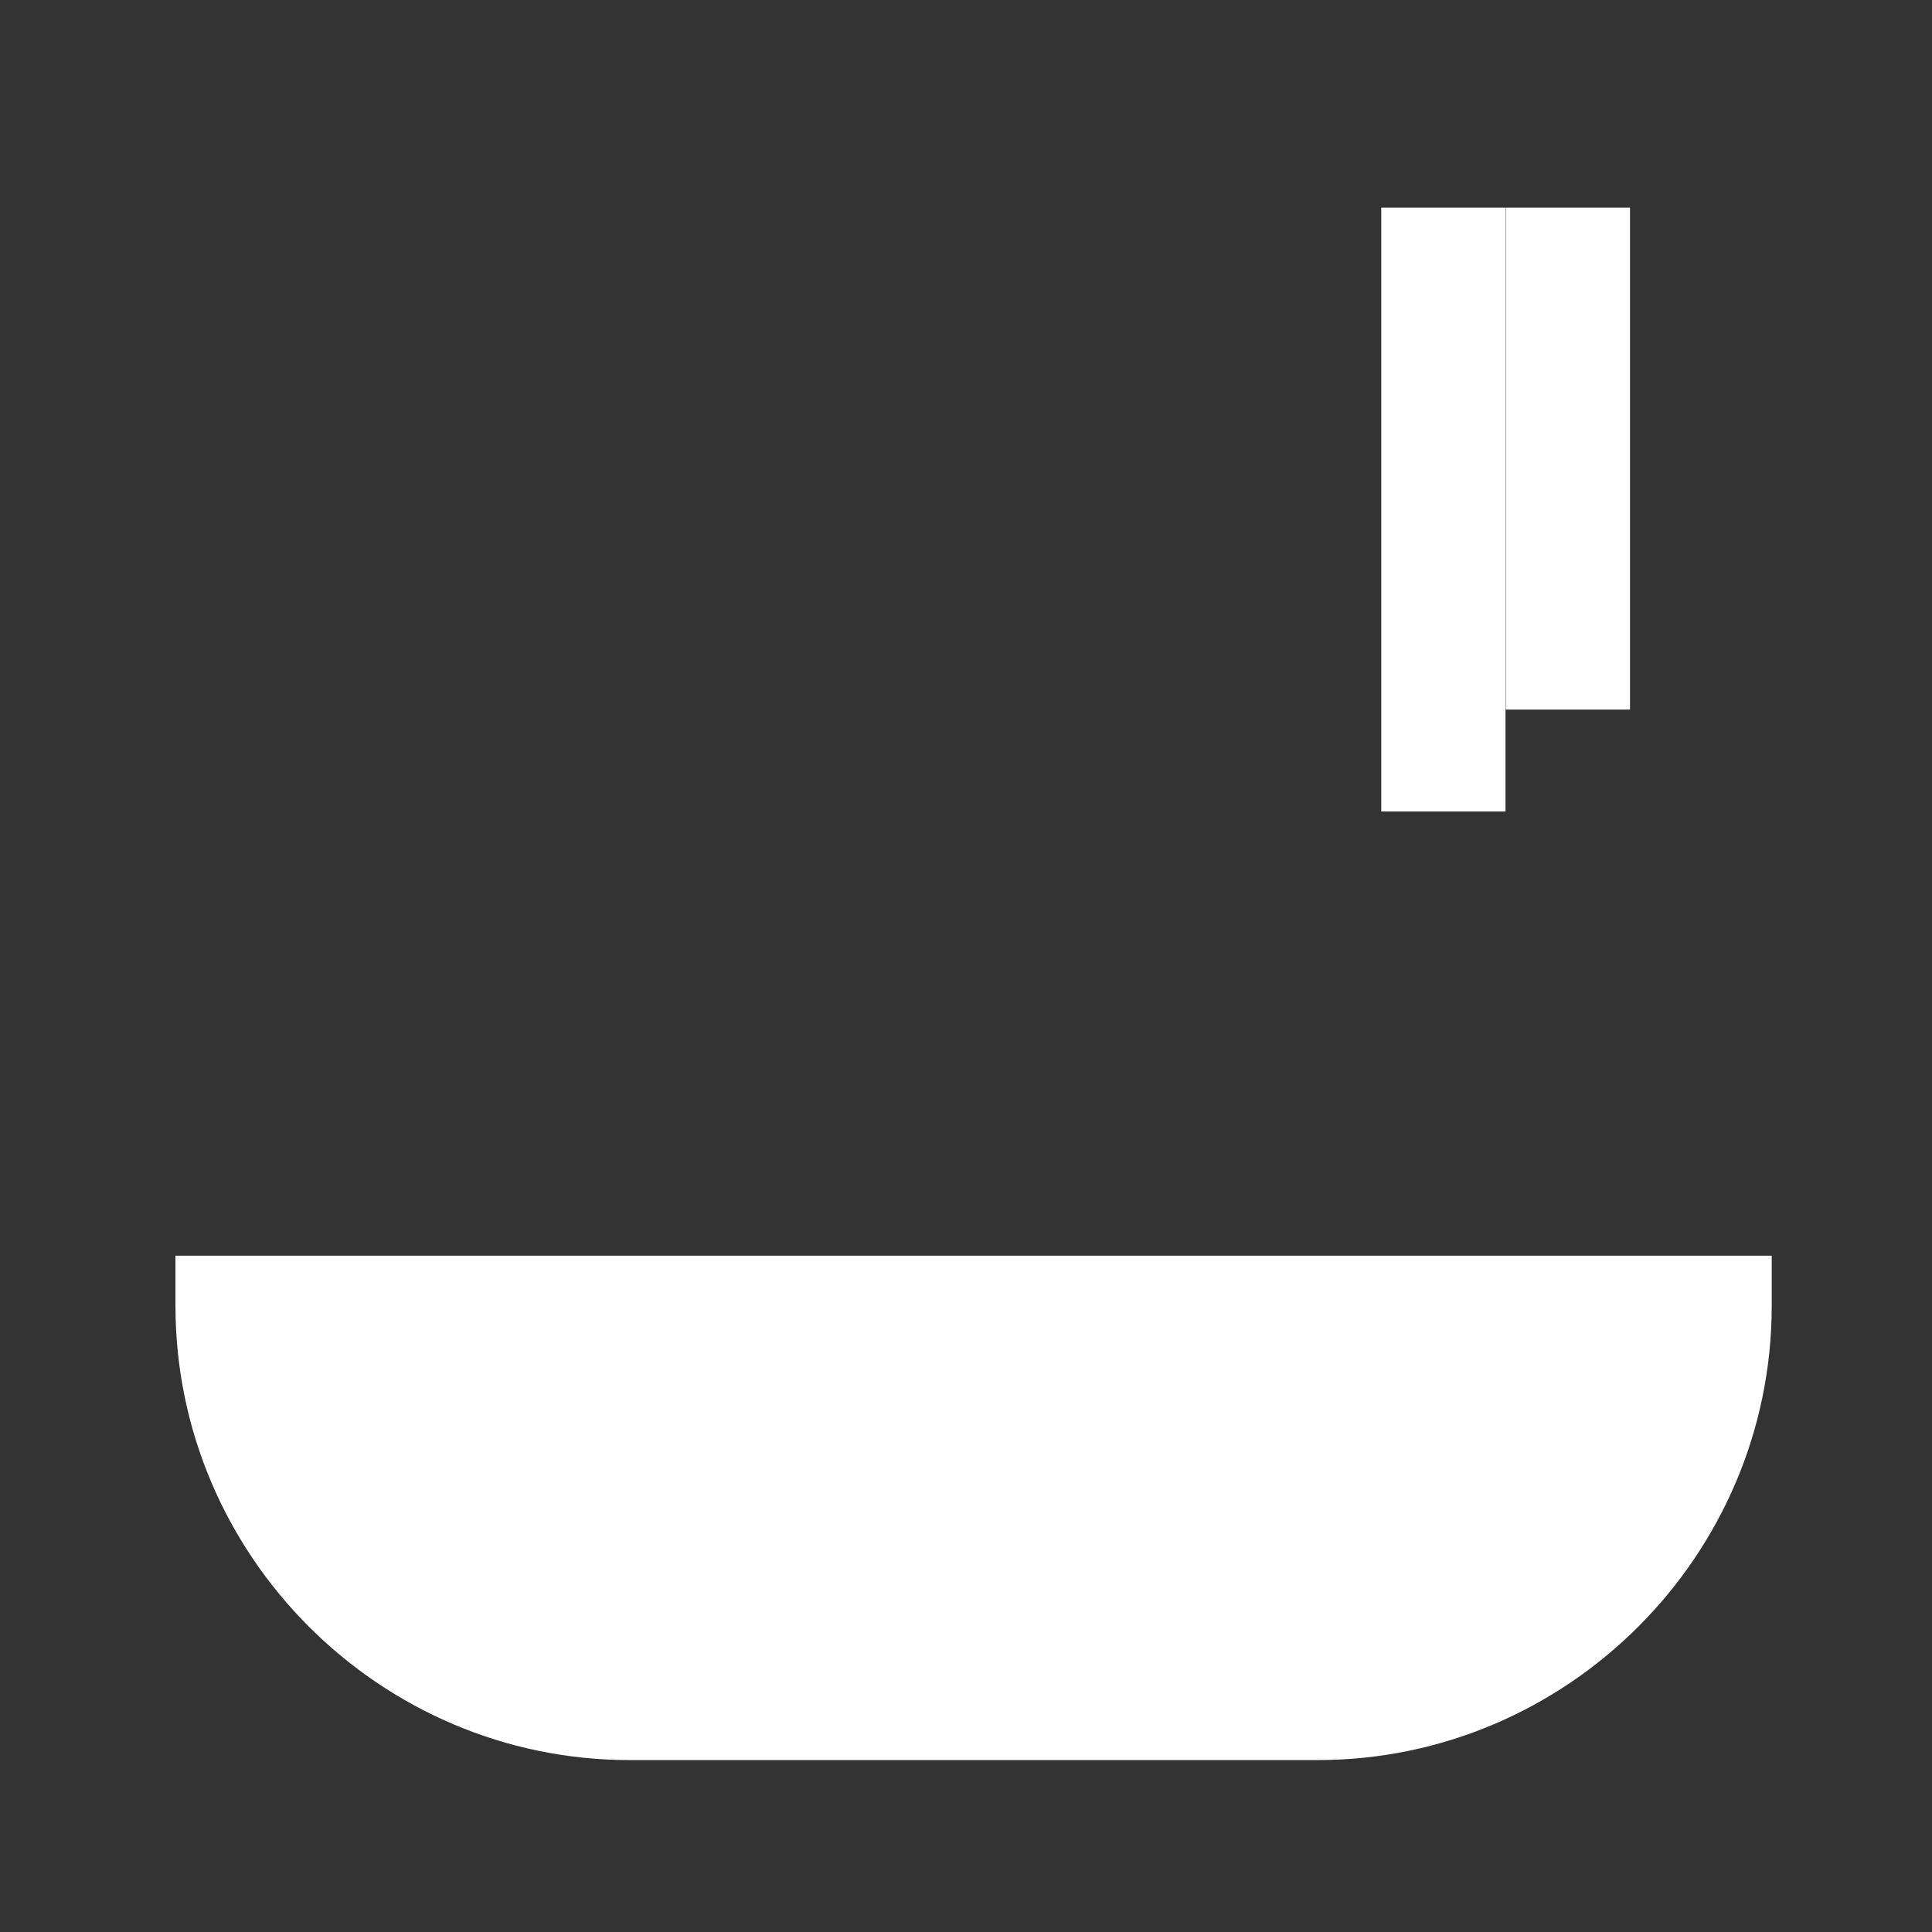
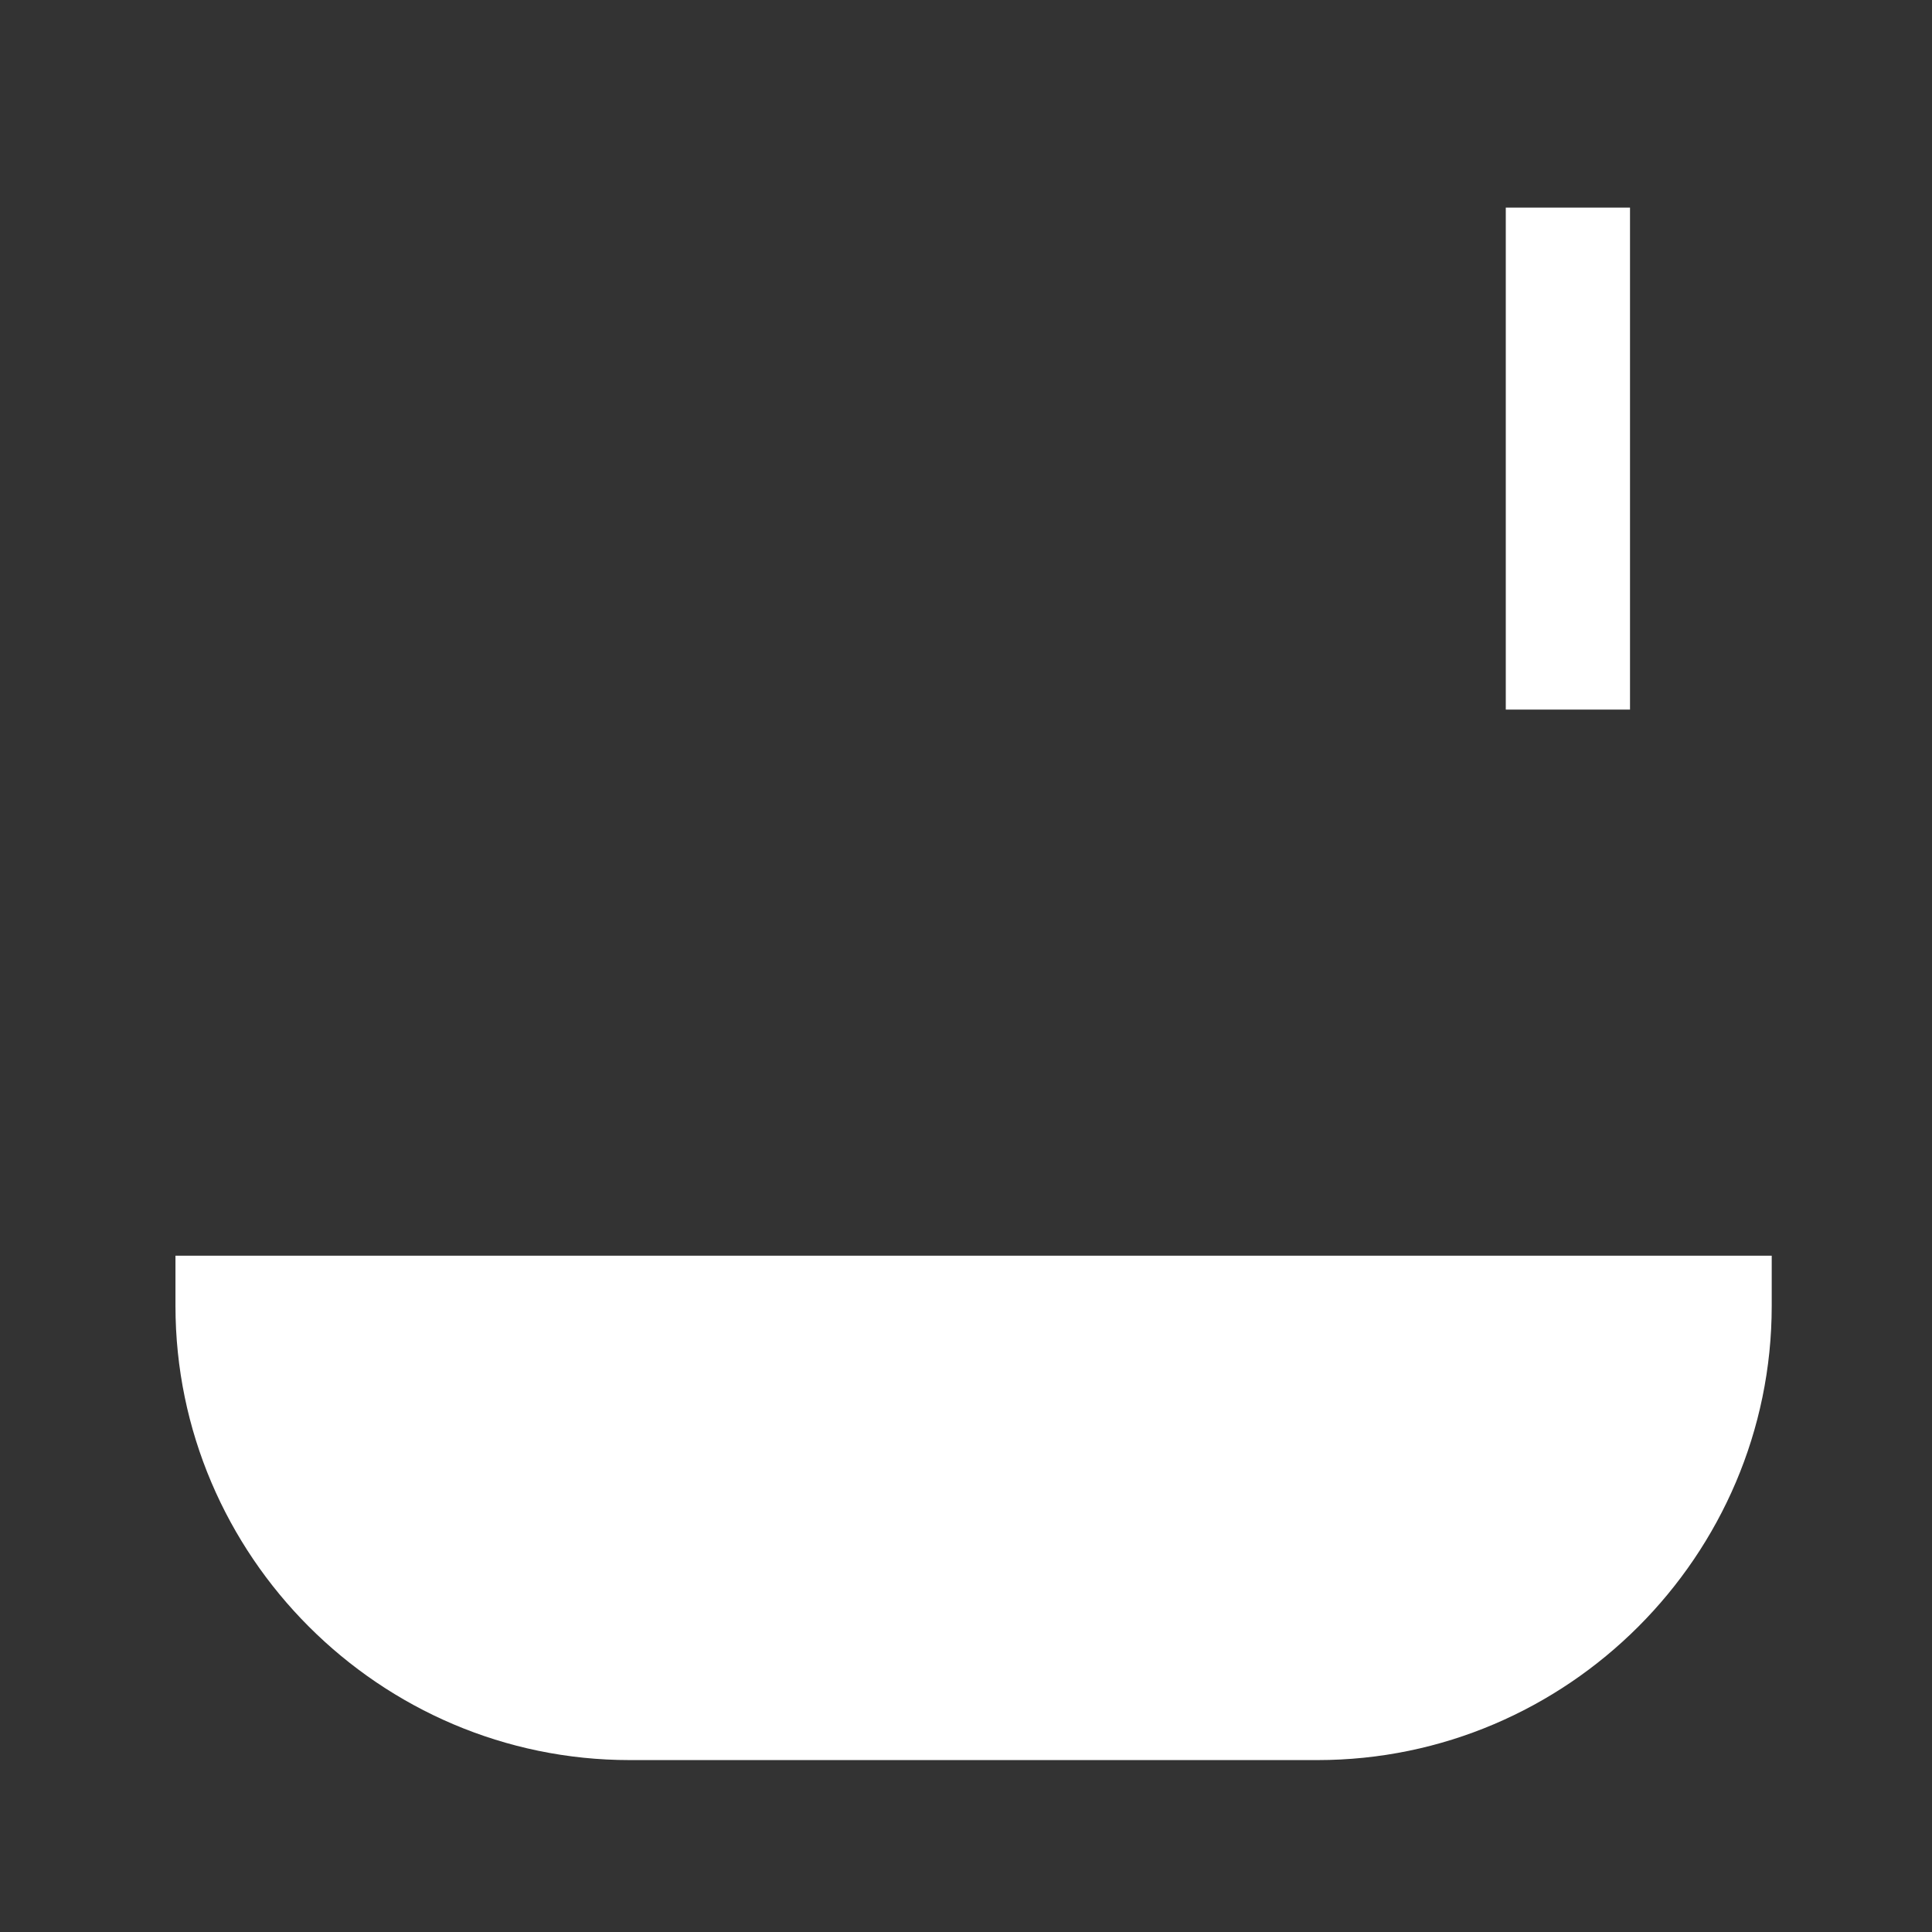
<svg xmlns="http://www.w3.org/2000/svg" t="1736838249003" class="icon" viewBox="0 0 1024 1024" version="1.1" p-id="7508" width="64" height="64">
  <rect x="0" y="0" width="1024" height="1024" fill="#333333" stroke="none" />
  <path d="M698.31 932.88H333.75C201.34 932.88 93 824.55 93 692.14v-26.6h846.05v26.6c0 132.41-108.33 240.74-240.74 240.74z" fill="#FFFFFF" p-id="7509" />
  <path d="M698.31 957.88H333.75c-70.72 0-137.38-27.71-187.71-78s-78-117-78-187.7v-26.6a25 25 0 0 1 25-25h846.01a25 25 0 0 1 25 25v26.6c0 70.71-27.71 137.38-78 187.7s-117.05 78-187.74 78zM118 690.54v1.6c0 57.36 22.51 111.46 63.4 152.35s95 63.39 152.35 63.39h364.56c57.36 0 111.47-22.51 152.35-63.39s63.39-95 63.39-152.35v-1.6z" fill="" p-id="7510" />
  <path d="M140.38 678.14a25 25 0 0 1-22.11-36.69c2.41-4.58 60.65-112.68 204.25-149.82 65.23-16.88 137.86-16.22 215.89 1.94 92.63 21.55 194 68.19 301.36 138.61A25 25 0 0 1 812.35 674C710.29 607 614.61 562.78 528 542.47c-70-16.4-134.51-17.32-191.8-2.72-51.12 13-95.8 37.89-132.79 73.91-27.92 27.18-40.76 50.9-40.89 51.13a24.93 24.93 0 0 1-22.14 13.35z" fill="" p-id="7511" />
  <path d="M898.44 674a24.88 24.88 0 0 1-18.44-8.13c-58.1-63.29-117.5-110-176.58-138.87-46.16-22.55-92.17-34.26-136.77-34.79h-3.16c-71.33 0-115.31 29.19-115.74 29.49a25 25 0 1 1-28.55-41c2.32-1.61 57.89-39.5 148-38.42 52.06 0.63 105.26 14 158.12 39.86 64.71 31.61 129.13 82.08 191.46 150A25 25 0 0 1 898.44 674z" fill="" p-id="7512" />
-   <path d="M371.58 533.51a74.76 74.76 0 0 1-72.58-57.2c-2.45-10.2-3.86-29.22 7.05-86.37 5.71-29.9 12.11-56 12.38-57.14a25 25 0 0 1 43.2-10.37c0.74 0.85 18.32 21.24 37 45.28 35.67 46 43.06 63.55 45.5 73.75a74.64 74.64 0 0 1-72.55 92.05z m-15.46-139c-0.3 1.5-0.59 3-0.88 4.51-10 52.07-7.87 64.41-7.6 65.64a24.62 24.62 0 0 0 47.88-11.5c-0.34-1.28-4.15-13.29-36.7-55.18-0.9-1.18-1.82-2.33-2.7-3.48z" fill="" p-id="7513" />
-   <path d="M467.58 527.63a74.71 74.71 0 0 1-70.89-98.18c3.31-9.95 12.16-26.85 51.61-69.62 20.63-22.37 39.88-41.18 40.69-42a25 25 0 0 1 42.16 14c0.18 1.12 4.33 27.71 7.48 58 6 57.87 3 76.71-0.31 86.66a74.76 74.76 0 0 1-70.74 51.13z m20.8-137.49l-3.12 3.37c-36 38.95-40.7 50.53-41.13 51.72a24.62 24.62 0 0 0 46.74 15.52c0.38-1.26 3.49-13.48-2-66.24-0.18-1.46-0.33-2.92-0.49-4.37zM185 293.69c-31.83 0-57.73-28.67-57.73-63.91s25.9-63.92 57.73-63.92h0.55l452.62 10c34.89 0.13 57.42 21.26 57.42 53.92s-22.59 53.79-57.45 53.91l-452.61 10z m-0.13-77.82c-3.08 0.15-7.6 5.66-7.6 13.91s4.52 13.75 7.6 13.91l452.44-10h0.55a21.15 21.15 0 0 0 7.47-1 13 13 0 0 0 0.26-2.89 13.14 13.14 0 0 0-0.26-2.9 21.4 21.4 0 0 0-7.47-1h-0.55zM626.92 690.54a24.9 24.9 0 0 1-17.78-7.42 256.72 256.72 0 0 0-93.25-60.57C487.56 612 456.65 606 424 604.79c-55.89-2.06-96.8 10.53-97.21 10.65a25 25 0 0 1-14.94-47.71c2-0.62 49.62-15.28 114-12.91 38 1.4 74.18 8.43 107.54 20.89A306.27 306.27 0 0 1 644.7 648a25 25 0 0 1-17.78 42.57z" fill="" p-id="7514" />
  <path d="M841.86 328h-90.78a106 106 0 0 1 0-212h90.78a25 25 0 0 1 25 25v162a25 25 0 0 1-25 25z m-90.78-162a56 56 0 0 0 0 112h65.78V166z" fill="" p-id="7515" />
-   <path d="M732.1 110.03l65.84 0 0 320.08-65.84 0 0-320.08Z" fill="#FFFFFF" p-id="7516" />
  <path d="M765 455.11a58 58 0 0 1-57.92-57.92V143a57.92 57.92 0 0 1 115.84 0v254.19A58 58 0 0 1 765 455.11zM765 135a7.93 7.93 0 0 0-7.9 8v254.19a7.92 7.92 0 0 0 15.84 0V143a7.93 7.93 0 0 0-7.94-8z" fill="" p-id="7517" />
  <path d="M798.1 110.03l65.84 0 0 266.07-65.84 0 0-266.07Z" fill="#FFFFFF" p-id="7518" />
  <path d="M831 401.11a58 58 0 0 1-57.92-57.92V143a57.92 57.92 0 0 1 115.84 0v200.19A58 58 0 0 1 831 401.11zM831 135a7.93 7.93 0 0 0-7.9 8v200.19a7.92 7.92 0 0 0 15.84 0V143a7.93 7.93 0 0 0-7.94-8z" fill="" p-id="7519" />
-   <path d="M918 160.05h-54.06a25 25 0 1 1 0-50H918a25 25 0 0 1 0 50zM918 230.05h-54.06a25 25 0 0 1 0-50H918a25 25 0 0 1 0 50zM918 320.05h-54.06a25 25 0 0 1 0-50H918a25 25 0 0 1 0 50z" fill="" p-id="7520" />
+   <path d="M918 160.05h-54.06a25 25 0 1 1 0-50H918a25 25 0 0 1 0 50M918 230.05h-54.06a25 25 0 0 1 0-50H918a25 25 0 0 1 0 50zM918 320.05h-54.06a25 25 0 0 1 0-50H918a25 25 0 0 1 0 50z" fill="" p-id="7520" />
</svg>